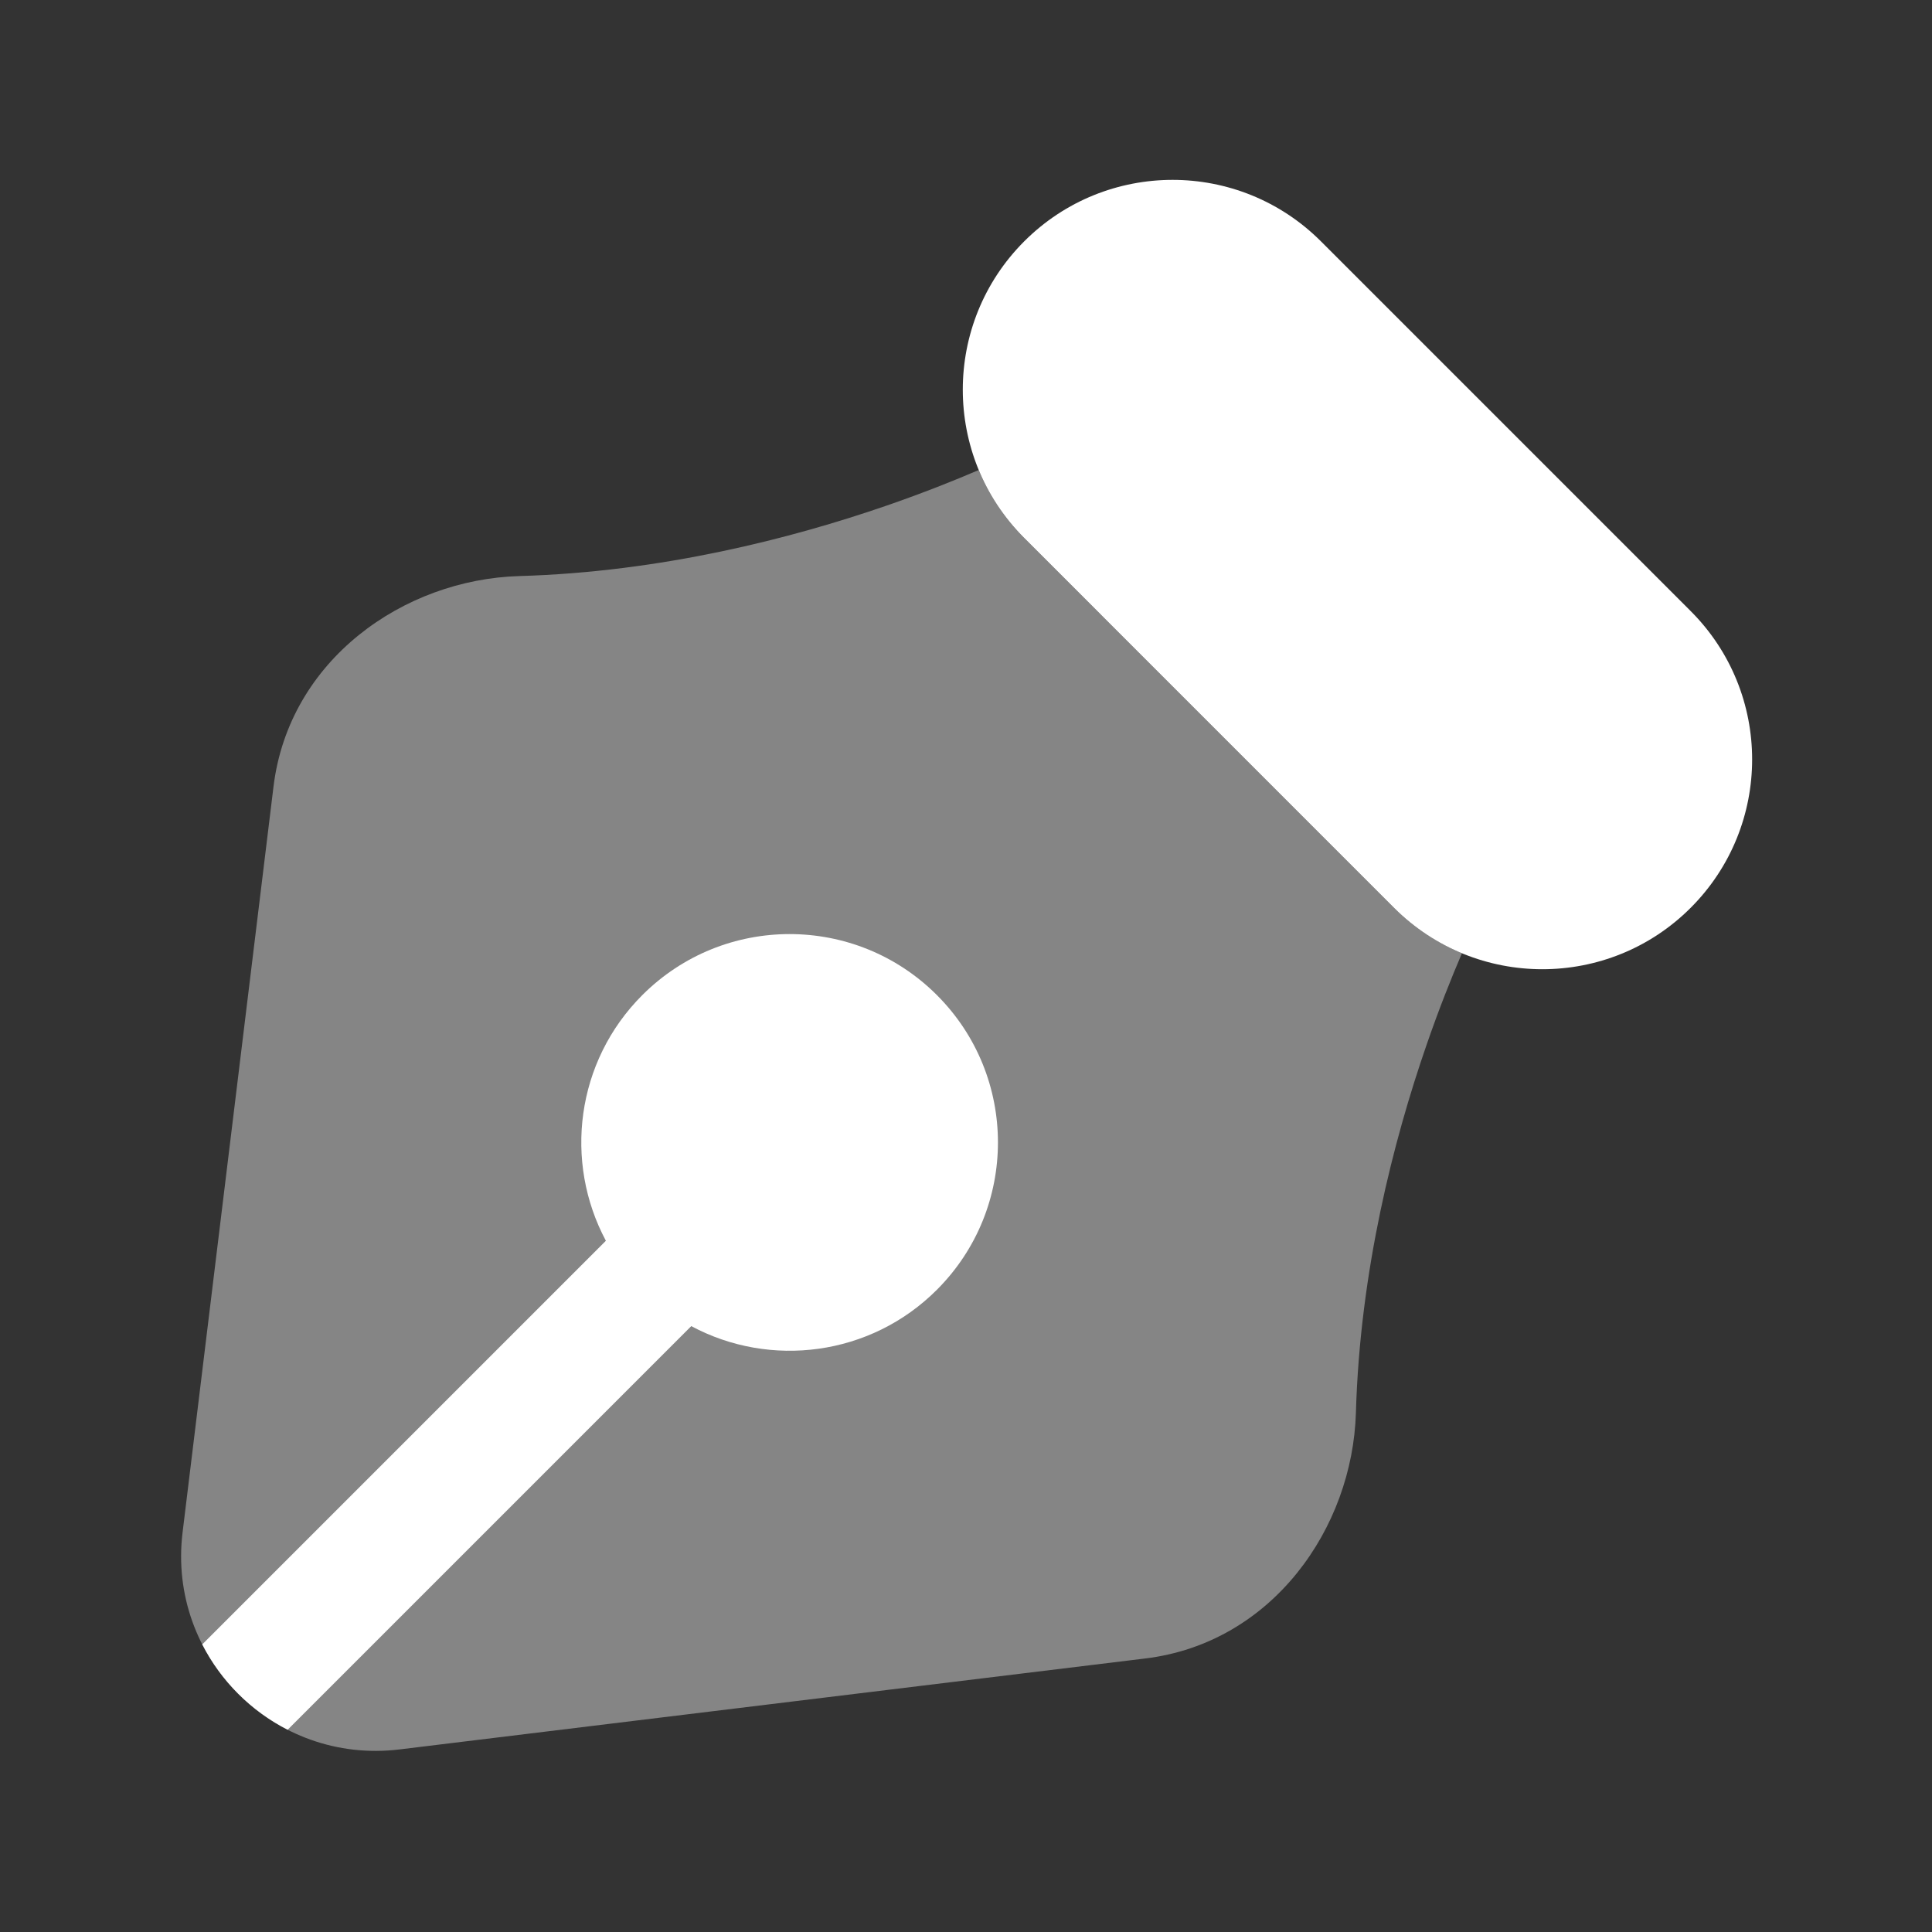
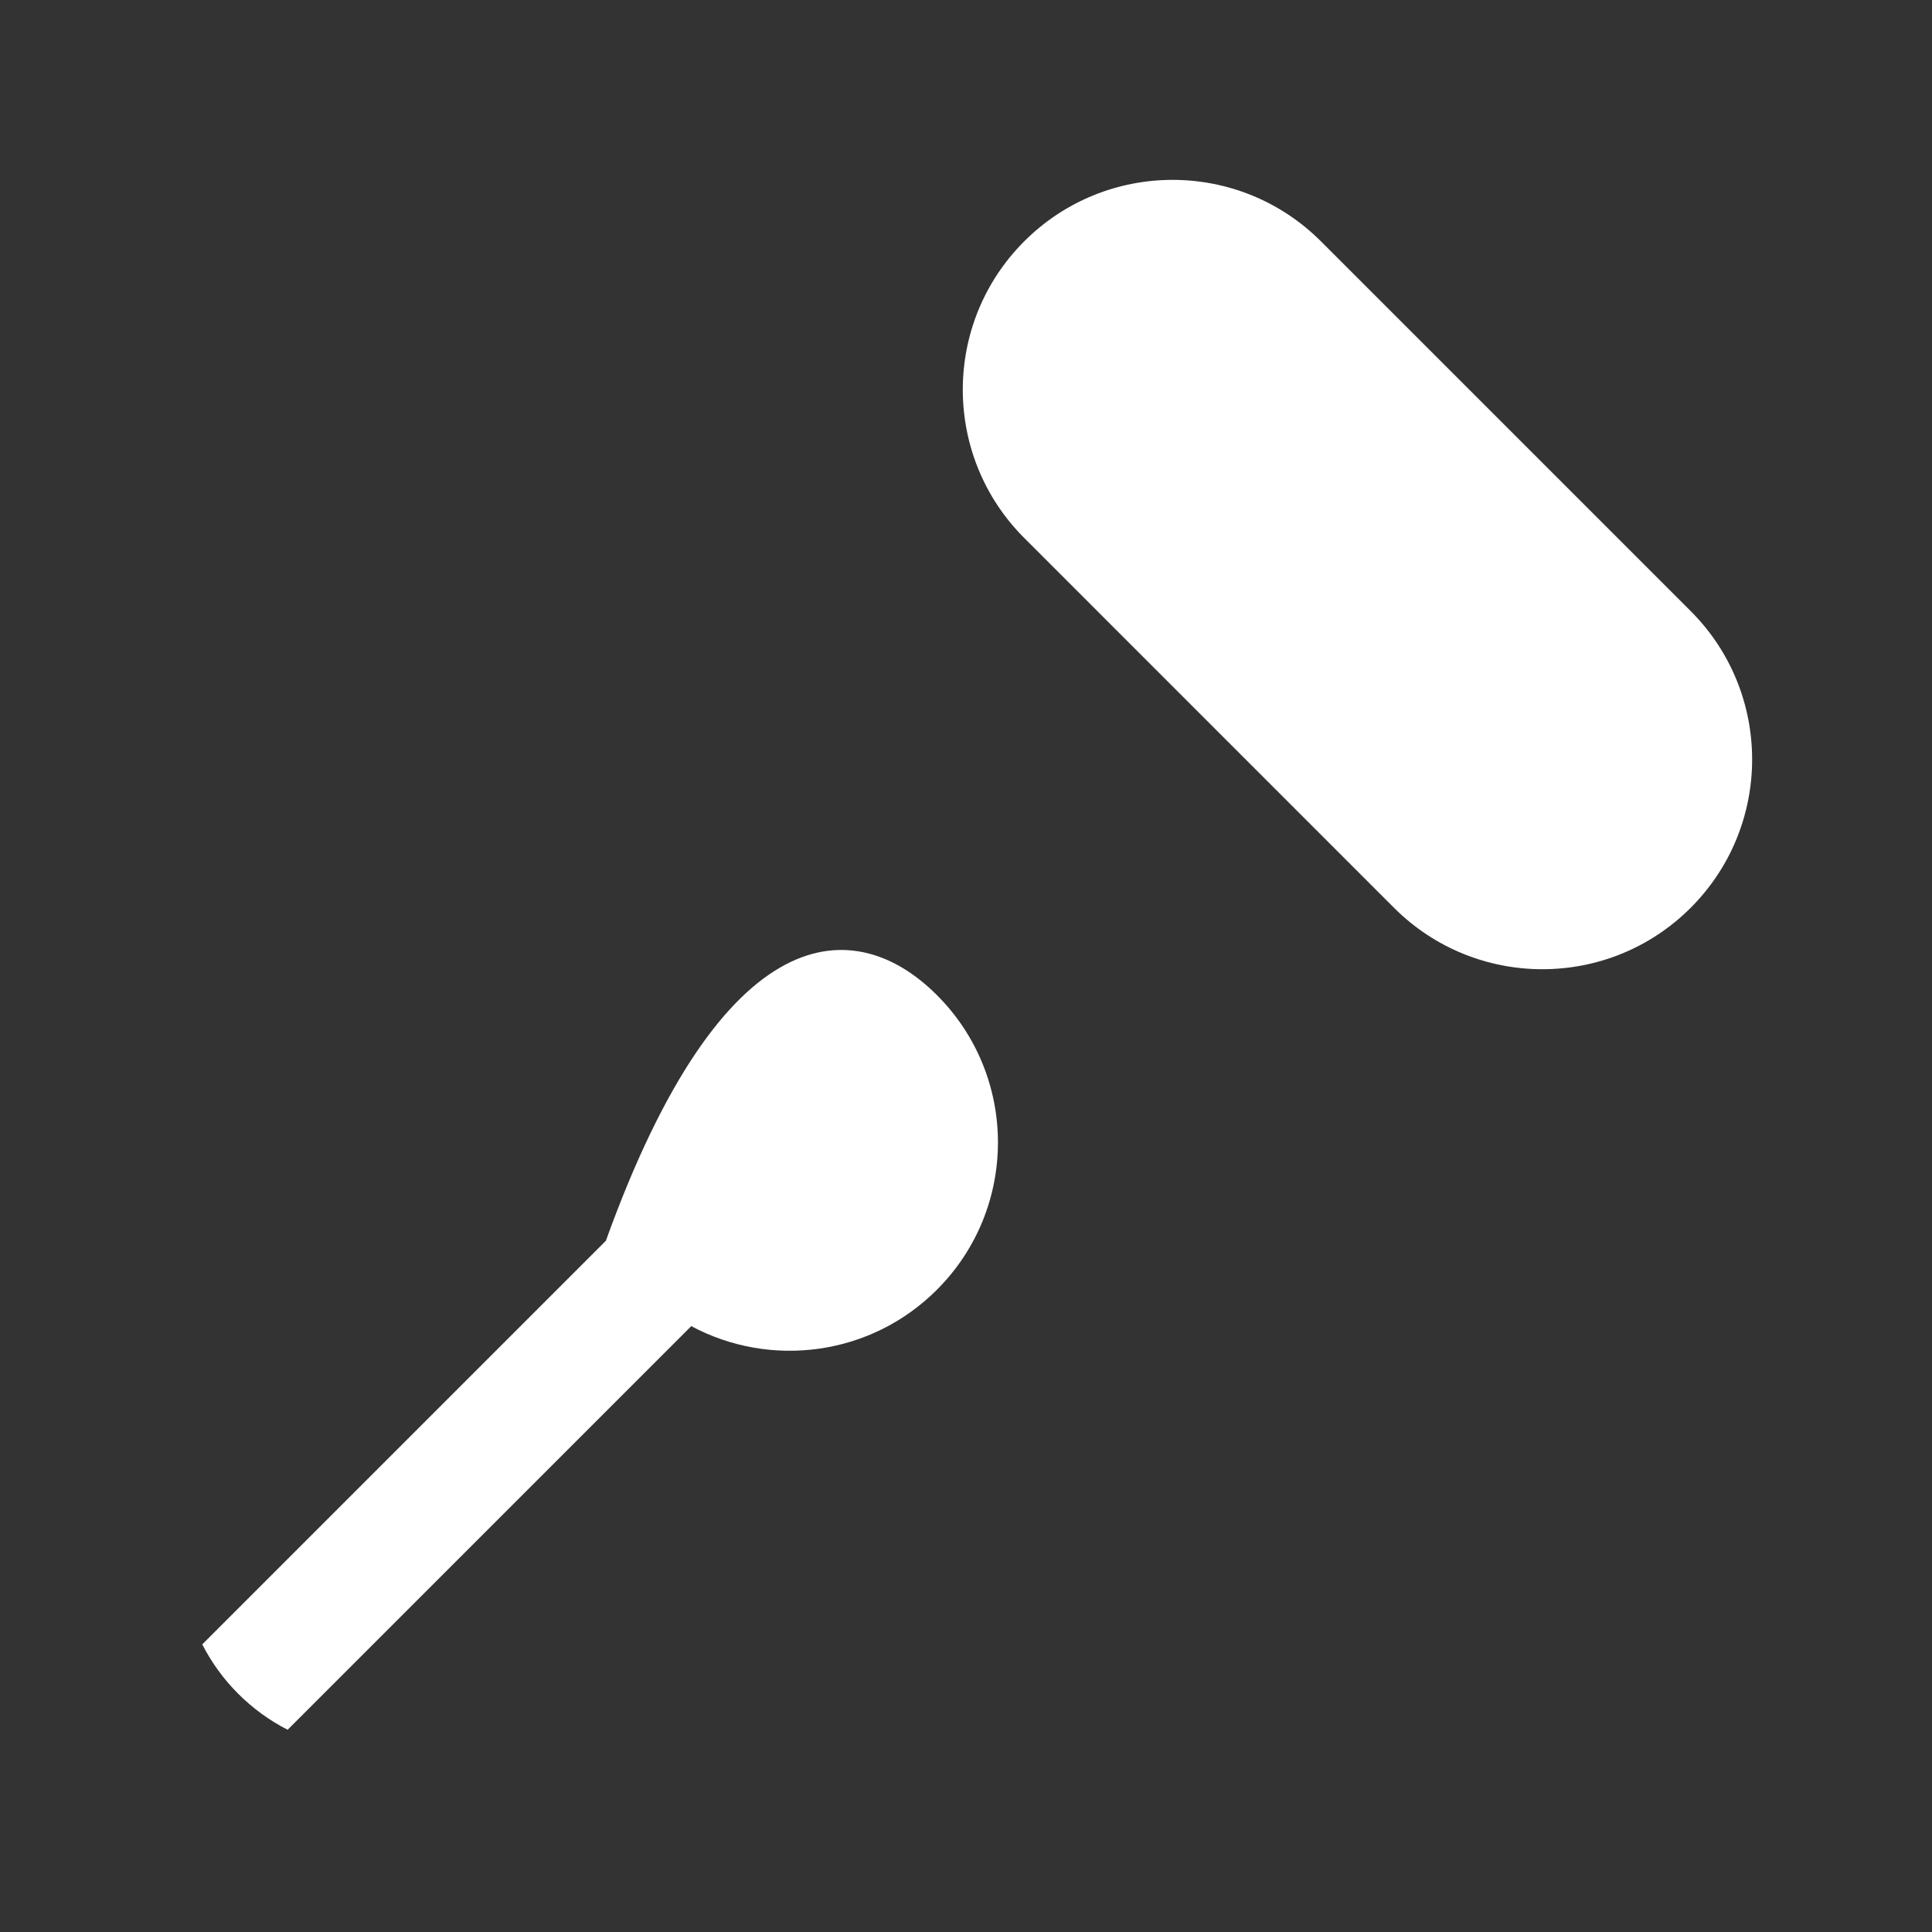
<svg xmlns="http://www.w3.org/2000/svg" width="60" height="60" viewBox="0 0 60 60" fill="none">
  <rect x="0" y="0" width="60" height="60" fill="#333333" stroke="none" />
  <path d="M41.022 7.494C38.478 4.95 34.353 4.95 31.809 7.494C29.264 10.039 29.264 14.164 31.809 16.708L43.292 28.192C45.837 30.736 49.962 30.736 52.506 28.192C55.05 25.647 55.05 21.522 52.506 18.978L41.022 7.494Z" fill="white" />
-   <path opacity="0.4" d="M30.395 14.597C30.713 15.365 31.184 16.084 31.808 16.708L43.292 28.192C43.916 28.815 44.635 29.286 45.402 29.604C45.077 30.362 44.69 31.328 44.299 32.462C43.276 35.421 42.236 39.464 42.109 43.87C42.005 47.461 39.511 51.024 35.571 51.505L12.409 54.33C8.507 54.806 5.194 51.493 5.67 47.591L8.494 24.428C8.975 20.488 12.538 17.994 16.129 17.89C20.535 17.763 24.578 16.723 27.537 15.701C28.671 15.309 29.637 14.923 30.395 14.597Z" fill="white" />
-   <path d="M8.933 53.719C7.795 53.138 6.863 52.206 6.281 51.068L18.816 38.533C17.505 36.084 17.882 32.969 19.947 30.904C22.474 28.377 26.57 28.377 29.097 30.904C31.624 33.431 31.624 37.527 29.097 40.054C27.032 42.12 23.916 42.497 21.468 41.184L8.933 53.719Z" fill="white" />
+   <path d="M8.933 53.719C7.795 53.138 6.863 52.206 6.281 51.068L18.816 38.533C22.474 28.377 26.57 28.377 29.097 30.904C31.624 33.431 31.624 37.527 29.097 40.054C27.032 42.12 23.916 42.497 21.468 41.184L8.933 53.719Z" fill="white" />
</svg>